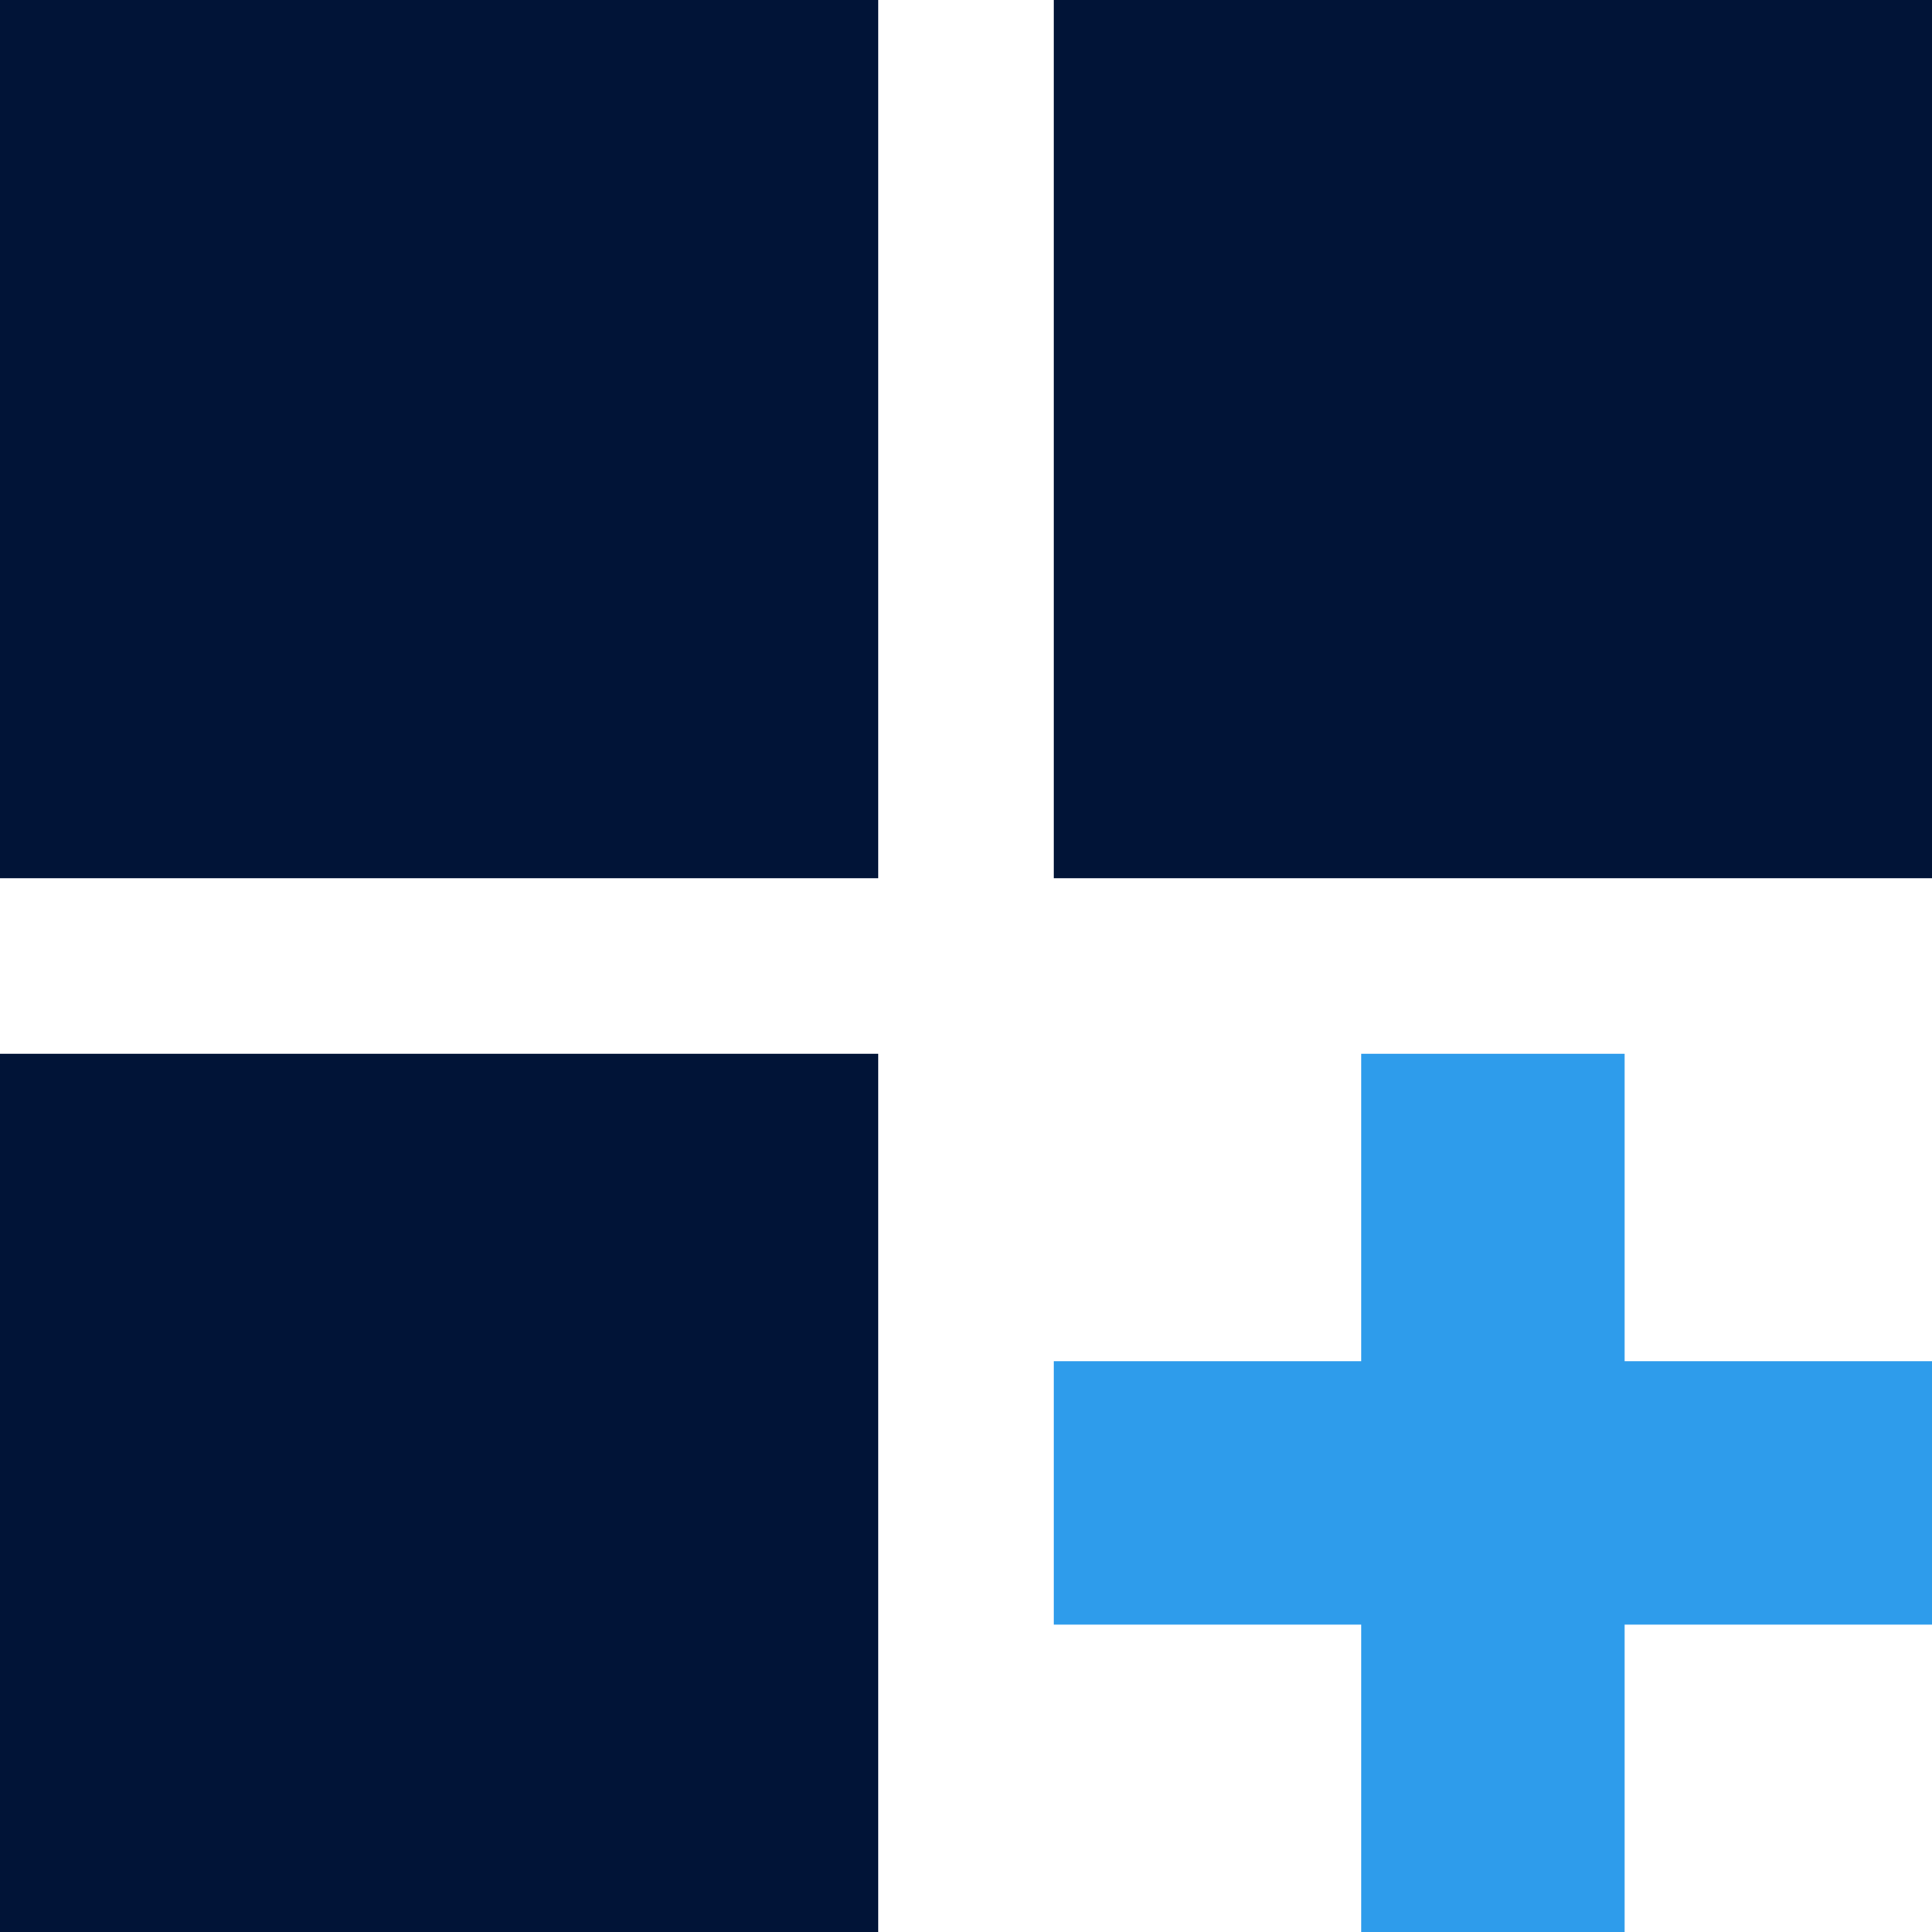
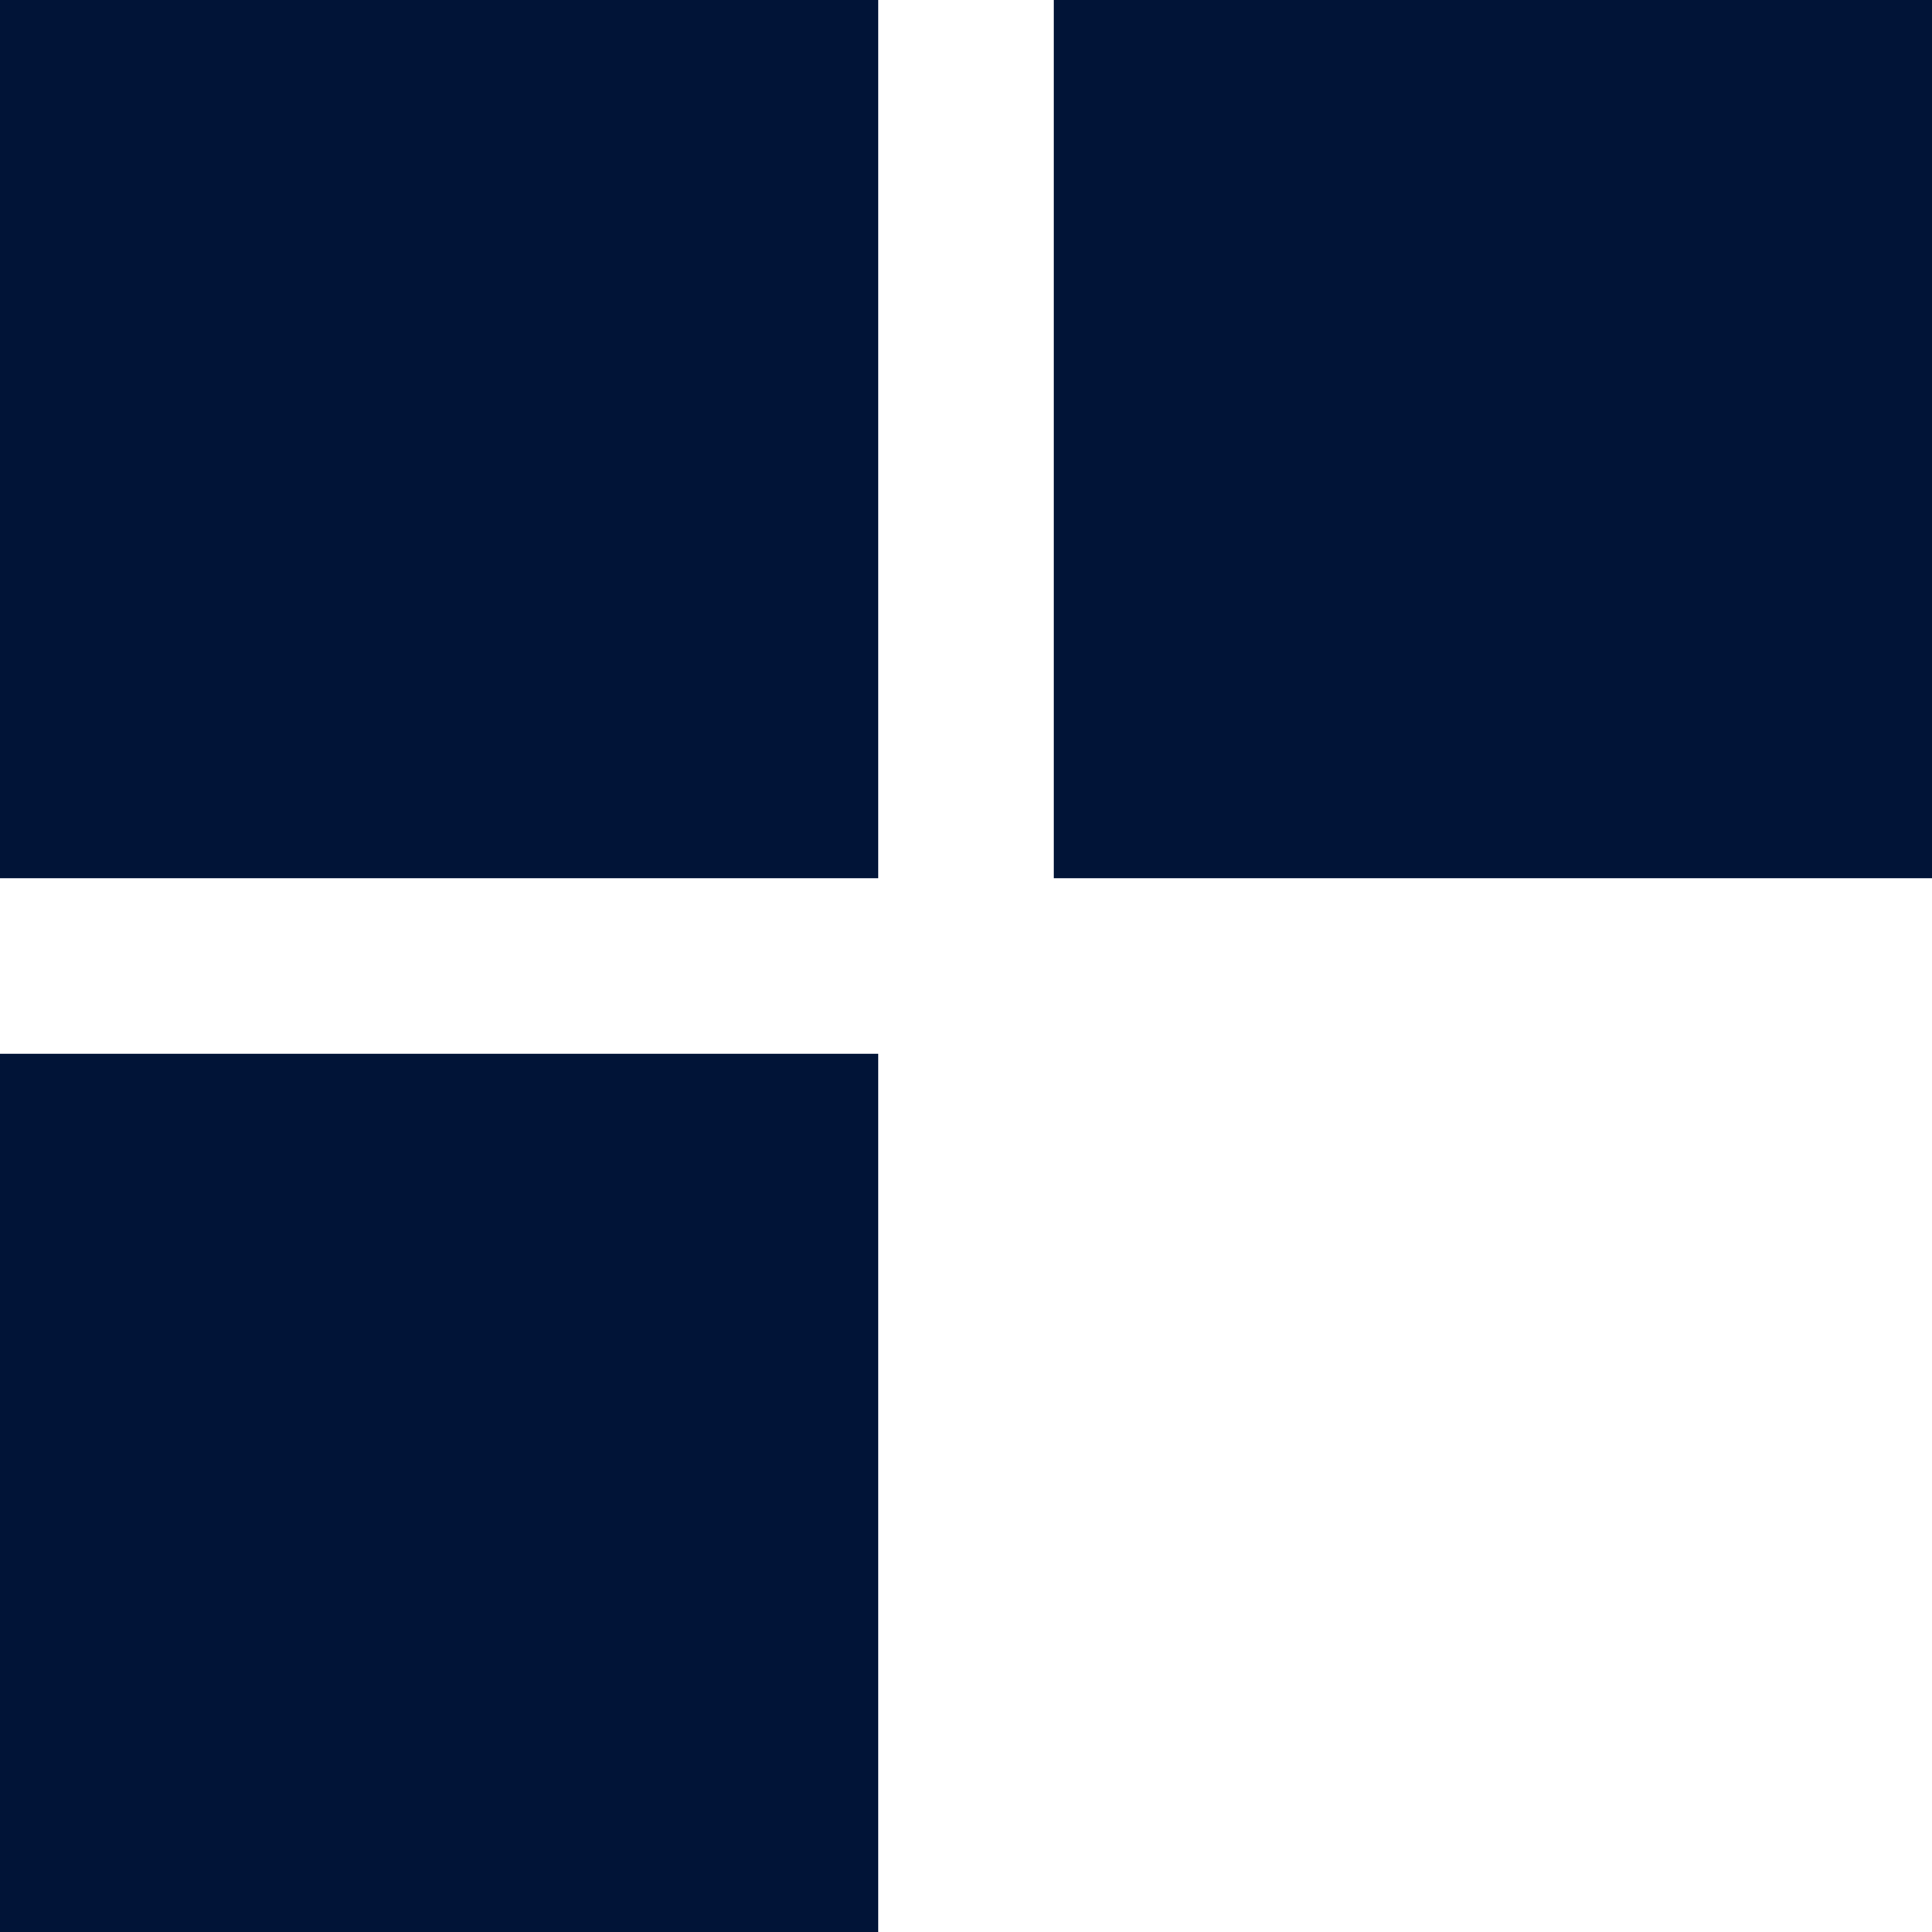
<svg xmlns="http://www.w3.org/2000/svg" width="57" height="57" viewBox="0 0 57 57" fill="none">
  <g clip-path="url(#clip0_902_19219)">
    <path fill-rule="evenodd" clip-rule="evenodd" d="M0 0H25.909V25.909H0V0ZM0 31.091H25.909V57H0V31.091ZM57 0H31.091V25.909H57V0Z" fill="#011437" />
-     <path fill-rule="evenodd" clip-rule="evenodd" d="M40.159 31.091V40.159H31.091V47.932H40.159V57H47.932V47.932H57V40.159H47.932V31.091H40.159Z" fill="#2E9CEB" />
  </g>
  <defs>
    <clipPath id="clip0_902_19219">
      <rect width="57" height="57" fill="white" />
    </clipPath>
  </defs>
</svg>